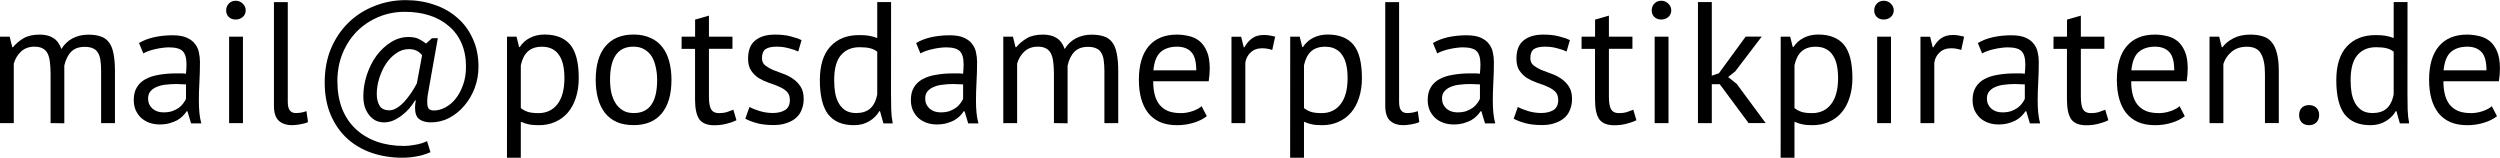
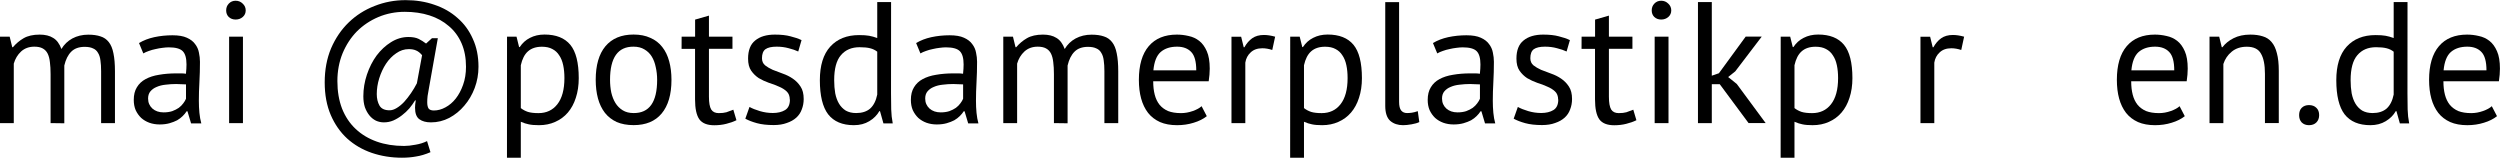
<svg xmlns="http://www.w3.org/2000/svg" xmlns:ns1="http://www.inkscape.org/namespaces/inkscape" xmlns:ns2="http://sodipodi.sourceforge.net/DTD/sodipodi-0.dtd" width="40.821mm" height="2.574mm" viewBox="0 0 40.821 2.574" version="1.1" id="svg8" ns1:version="0.92.1 r15371" ns2:docname="mail.svg">
  <defs id="defs2" />
  <ns2:namedview id="base" pagecolor="#ffffff" bordercolor="#666666" borderopacity="1.0" ns1:pageopacity="0.0" ns1:pageshadow="2" ns1:zoom="1.979899" ns1:cx="144.57586" ns1:cy="64.000755" ns1:document-units="mm" ns1:current-layer="layer1" showgrid="false" fit-margin-top="0" fit-margin-left="0" fit-margin-right="0" fit-margin-bottom="0" ns1:window-width="1920" ns1:window-height="1017" ns1:window-x="1912" ns1:window-y="-8" ns1:window-maximized="1" />
  <g ns1:label="Ebene 1" ns1:groupmode="layer" id="layer1" transform="translate(-36.409,-133.5)">
    <g style="font-style:normal;font-variant:normal;font-weight:normal;font-stretch:normal;font-size:2.822px;line-height:1.25;font-family:'PT Sans';-inkscape-font-specification:'PT Sans';letter-spacing:0px;word-spacing:0px;fill:#000000;fill-opacity:1;stroke:none;stroke-width:0.265" id="text4487">
      <path d="m 37.235,135.51 v -0.799 q 0,-0.113 -0.011,-0.195 -0.009,-0.085 -0.037,-0.141 -0.028,-0.056 -0.082,-0.085 -0.051,-0.028 -0.135,-0.028 -0.13,0 -0.217,0.079 -0.085,0.079 -0.119,0.198 v 0.971 H 36.409 v -1.411 h 0.158 l 0.042,0.172 h 0.011 q 0.076,-0.09 0.175,-0.147 0.102,-0.059 0.262,-0.059 0.135,0 0.22,0.054 0.087,0.051 0.135,0.181 0.065,-0.11 0.178,-0.172 0.116,-0.062 0.26,-0.062 0.119,0 0.2,0.028 0.082,0.025 0.135,0.093 0.054,0.068 0.076,0.183 0.025,0.116 0.025,0.294 v 0.847 h -0.226 v -0.849 q 0,-0.102 -0.011,-0.175 -0.009,-0.076 -0.04,-0.124 -0.028,-0.051 -0.082,-0.073 -0.051,-0.025 -0.135,-0.025 -0.141,0 -0.22,0.079 -0.079,0.079 -0.113,0.226 v 0.943 z" style="stroke-width:0.265" id="path4489" />
      <path d="m 38.679,134.203 q 0.107,-0.065 0.248,-0.096 0.144,-0.031 0.299,-0.031 0.147,0 0.234,0.04 0.09,0.04 0.135,0.104 0.048,0.062 0.062,0.138 0.017,0.076 0.017,0.152 0,0.169 -0.009,0.33 -0.009,0.161 -0.009,0.305 0,0.104 0.009,0.198 0.009,0.093 0.031,0.172 h -0.167 l -0.059,-0.198 h -0.014 q -0.025,0.04 -0.065,0.079 -0.037,0.037 -0.09,0.068 -0.054,0.028 -0.124,0.048 -0.071,0.02 -0.161,0.02 -0.09,0 -0.169,-0.028 -0.076,-0.028 -0.133,-0.079 -0.056,-0.054 -0.09,-0.127 -0.031,-0.073 -0.031,-0.167 0,-0.124 0.051,-0.206 0.051,-0.085 0.141,-0.133 0.093,-0.051 0.22,-0.071 0.13,-0.023 0.285,-0.023 0.04,0 0.076,0 0.04,0 0.079,0.006 0.009,-0.085 0.009,-0.152 0,-0.155 -0.062,-0.217 -0.062,-0.062 -0.226,-0.062 -0.048,0 -0.104,0.008 -0.054,0.006 -0.113,0.02 -0.056,0.011 -0.11,0.031 -0.051,0.017 -0.09,0.04 z m 0.401,1.132 q 0.079,0 0.141,-0.02 0.062,-0.023 0.107,-0.054 0.045,-0.034 0.073,-0.073 0.031,-0.04 0.045,-0.076 v -0.234 q -0.04,-0.003 -0.082,-0.003 -0.04,-0.003 -0.079,-0.003 -0.087,0 -0.172,0.011 -0.082,0.008 -0.147,0.037 -0.062,0.025 -0.102,0.073 -0.037,0.045 -0.037,0.116 0,0.099 0.071,0.164 0.071,0.062 0.181,0.062 z" style="stroke-width:0.265" id="path4491" />
      <path d="m 40.15,134.099 h 0.226 v 1.411 h -0.226 z m -0.048,-0.429 q 0,-0.065 0.042,-0.11 0.045,-0.048 0.113,-0.048 0.068,0 0.116,0.048 0.048,0.045 0.048,0.11 0,0.065 -0.048,0.107 -0.048,0.042 -0.116,0.042 -0.068,0 -0.113,-0.042 -0.042,-0.042 -0.042,-0.107 z" style="stroke-width:0.265" id="path4493" />
-       <path d="m 41.108,135.163 q 0,0.099 0.034,0.141 0.034,0.042 0.096,0.042 0.037,0 0.079,-0.006 0.042,-0.006 0.096,-0.025 l 0.025,0.178 q -0.045,0.023 -0.127,0.037 -0.079,0.014 -0.138,0.014 -0.127,0 -0.209,-0.07 -0.082,-0.073 -0.082,-0.246 v -1.693 h 0.226 z" style="stroke-width:0.265" id="path4495" />
      <path d="m 43.462,134.124 h 0.096 l -0.144,0.81 q -0.014,0.073 -0.023,0.133 -0.006,0.056 -0.006,0.102 0,0.07 0.023,0.104 0.025,0.031 0.085,0.031 0.096,0 0.189,-0.051 0.096,-0.051 0.169,-0.144 0.073,-0.093 0.119,-0.223 0.048,-0.133 0.048,-0.296 0,-0.217 -0.073,-0.384 -0.073,-0.167 -0.206,-0.279 -0.133,-0.116 -0.316,-0.175 -0.183,-0.059 -0.404,-0.059 -0.229,0 -0.432,0.085 -0.2,0.085 -0.35,0.234 -0.147,0.15 -0.234,0.358 -0.085,0.209 -0.085,0.454 0,0.251 0.076,0.449 0.079,0.198 0.223,0.333 0.144,0.135 0.344,0.206 0.2,0.071 0.446,0.071 0.082,0 0.186,-0.02 0.104,-0.017 0.189,-0.059 l 0.056,0.181 q -0.127,0.054 -0.234,0.07 -0.107,0.02 -0.231,0.02 -0.262,0 -0.494,-0.079 -0.229,-0.079 -0.401,-0.234 -0.169,-0.155 -0.268,-0.384 -0.099,-0.231 -0.099,-0.533 0,-0.308 0.104,-0.556 0.107,-0.248 0.288,-0.423 0.181,-0.175 0.421,-0.268 0.24,-0.096 0.508,-0.096 0.254,0 0.471,0.076 0.217,0.073 0.375,0.214 0.161,0.138 0.251,0.341 0.093,0.2 0.093,0.457 0,0.181 -0.062,0.347 -0.062,0.164 -0.169,0.288 -0.104,0.124 -0.246,0.2 -0.141,0.073 -0.299,0.073 -0.119,0 -0.189,-0.051 -0.071,-0.051 -0.071,-0.189 0,-0.025 0.003,-0.054 0.003,-0.031 0.009,-0.065 h -0.011 q -0.04,0.065 -0.093,0.13 -0.054,0.062 -0.121,0.113 -0.065,0.051 -0.141,0.085 -0.073,0.031 -0.155,0.031 -0.068,0 -0.13,-0.028 -0.062,-0.031 -0.107,-0.087 -0.045,-0.056 -0.073,-0.133 -0.025,-0.079 -0.025,-0.178 0,-0.181 0.059,-0.356 0.059,-0.175 0.158,-0.31 0.102,-0.135 0.234,-0.217 0.135,-0.085 0.285,-0.085 0.104,0 0.167,0.031 0.062,0.031 0.121,0.076 z m -0.161,0.277 q -0.048,-0.056 -0.096,-0.076 -0.048,-0.023 -0.121,-0.023 -0.11,0 -0.206,0.068 -0.096,0.065 -0.167,0.172 -0.068,0.104 -0.11,0.237 -0.04,0.13 -0.04,0.257 0,0.11 0.045,0.189 0.045,0.076 0.164,0.076 0.056,0 0.116,-0.037 0.062,-0.037 0.121,-0.099 0.059,-0.065 0.113,-0.144 0.054,-0.079 0.096,-0.161 z" style="stroke-width:0.265" id="path4497" />
      <path d="m 44.688,134.099 h 0.155 l 0.042,0.169 h 0.011 q 0.065,-0.099 0.167,-0.15 0.104,-0.054 0.237,-0.054 0.282,0 0.421,0.167 0.138,0.167 0.138,0.545 0,0.178 -0.048,0.322 -0.045,0.141 -0.13,0.24 -0.085,0.099 -0.206,0.152 -0.119,0.054 -0.265,0.054 -0.104,0 -0.167,-0.014 -0.059,-0.011 -0.13,-0.042 v 0.587 h -0.226 z m 0.57,0.164 q -0.144,0 -0.229,0.076 -0.082,0.073 -0.116,0.226 v 0.7 q 0.051,0.04 0.116,0.062 0.065,0.02 0.172,0.02 0.195,0 0.308,-0.144 0.116,-0.147 0.116,-0.429 0,-0.116 -0.02,-0.209 -0.02,-0.096 -0.065,-0.161 -0.042,-0.068 -0.113,-0.104 -0.068,-0.037 -0.169,-0.037 z" style="stroke-width:0.265" id="path4499" />
      <path d="m 46.136,134.804 q 0,-0.358 0.158,-0.548 0.161,-0.192 0.46,-0.192 0.158,0 0.274,0.054 0.119,0.051 0.195,0.15 0.076,0.096 0.113,0.234 0.037,0.135 0.037,0.302 0,0.358 -0.161,0.55 -0.158,0.189 -0.457,0.189 -0.158,0 -0.277,-0.051 -0.116,-0.054 -0.192,-0.15 -0.076,-0.099 -0.113,-0.234 -0.037,-0.138 -0.037,-0.305 z m 0.234,0 q 0,0.107 0.02,0.206 0.023,0.099 0.068,0.172 0.045,0.073 0.119,0.119 0.073,0.045 0.178,0.045 0.384,0.003 0.384,-0.542 0,-0.11 -0.023,-0.209 -0.02,-0.099 -0.065,-0.172 -0.045,-0.073 -0.119,-0.116 -0.073,-0.045 -0.178,-0.045 -0.384,-0.003 -0.384,0.542 z" style="stroke-width:0.265" id="path4501" />
      <path d="m 47.539,134.099 h 0.22 v -0.279 l 0.226,-0.065 v 0.344 h 0.384 v 0.198 h -0.384 v 0.782 q 0,0.147 0.037,0.209 0.037,0.059 0.124,0.059 0.073,0 0.124,-0.014 0.051,-0.017 0.113,-0.042 l 0.051,0.172 q -0.076,0.037 -0.167,0.059 -0.09,0.023 -0.195,0.023 -0.172,0 -0.243,-0.096 -0.071,-0.099 -0.071,-0.327 v -0.824 h -0.22 z" style="stroke-width:0.265" id="path4503" />
      <path d="m 49.305,135.126 q 0,-0.085 -0.051,-0.133 -0.051,-0.048 -0.127,-0.079 -0.073,-0.034 -0.164,-0.062 -0.087,-0.031 -0.164,-0.076 -0.073,-0.048 -0.124,-0.121 -0.051,-0.073 -0.051,-0.198 0,-0.203 0.116,-0.296 0.116,-0.096 0.322,-0.096 0.152,0 0.254,0.028 0.104,0.025 0.181,0.062 l -0.054,0.186 q -0.065,-0.031 -0.158,-0.054 -0.09,-0.025 -0.195,-0.025 -0.124,0 -0.183,0.042 -0.056,0.042 -0.056,0.147 0,0.073 0.051,0.116 0.051,0.04 0.124,0.073 0.076,0.031 0.164,0.062 0.09,0.031 0.164,0.082 0.076,0.051 0.127,0.13 0.051,0.076 0.051,0.203 0,0.09 -0.031,0.169 -0.028,0.079 -0.09,0.135 -0.062,0.056 -0.155,0.087 -0.09,0.034 -0.214,0.034 -0.161,0 -0.274,-0.031 -0.113,-0.031 -0.189,-0.073 l 0.068,-0.192 q 0.065,0.037 0.169,0.068 0.104,0.031 0.212,0.031 0.121,0 0.2,-0.048 0.079,-0.048 0.079,-0.172 z" style="stroke-width:0.265" id="path4505" />
      <path d="m 50.958,135.024 q 0,0.144 0.003,0.262 0.003,0.116 0.025,0.229 h -0.152 l -0.056,-0.2 h -0.011 q -0.056,0.099 -0.164,0.164 -0.107,0.065 -0.251,0.065 -0.282,0 -0.421,-0.178 -0.135,-0.178 -0.135,-0.556 0,-0.361 0.169,-0.548 0.172,-0.189 0.471,-0.189 0.104,0 0.164,0.011 0.062,0.011 0.133,0.037 v -0.587 h 0.226 z m -0.57,0.322 q 0.144,0 0.229,-0.073 0.085,-0.076 0.116,-0.229 v -0.7 q -0.051,-0.04 -0.116,-0.056 -0.065,-0.017 -0.172,-0.017 -0.195,0 -0.305,0.13 -0.11,0.127 -0.11,0.409 0,0.116 0.017,0.214 0.02,0.099 0.062,0.169 0.042,0.07 0.11,0.113 0.071,0.04 0.169,0.04 z" style="stroke-width:0.265" id="path4507" />
      <path d="m 51.368,134.203 q 0.107,-0.065 0.248,-0.096 0.144,-0.031 0.299,-0.031 0.147,0 0.234,0.04 0.09,0.04 0.135,0.104 0.048,0.062 0.062,0.138 0.017,0.076 0.017,0.152 0,0.169 -0.009,0.33 -0.009,0.161 -0.009,0.305 0,0.104 0.009,0.198 0.009,0.093 0.031,0.172 h -0.167 l -0.059,-0.198 h -0.014 q -0.025,0.04 -0.065,0.079 -0.037,0.037 -0.09,0.068 -0.054,0.028 -0.124,0.048 -0.071,0.02 -0.161,0.02 -0.09,0 -0.169,-0.028 -0.076,-0.028 -0.133,-0.079 -0.056,-0.054 -0.09,-0.127 -0.031,-0.073 -0.031,-0.167 0,-0.124 0.051,-0.206 0.051,-0.085 0.141,-0.133 0.093,-0.051 0.22,-0.071 0.13,-0.023 0.285,-0.023 0.04,0 0.076,0 0.04,0 0.079,0.006 0.009,-0.085 0.009,-0.152 0,-0.155 -0.062,-0.217 -0.062,-0.062 -0.226,-0.062 -0.048,0 -0.104,0.008 -0.054,0.006 -0.113,0.02 -0.056,0.011 -0.11,0.031 -0.051,0.017 -0.09,0.04 z m 0.401,1.132 q 0.079,0 0.141,-0.02 0.062,-0.023 0.107,-0.054 0.045,-0.034 0.073,-0.073 0.031,-0.04 0.045,-0.076 v -0.234 q -0.04,-0.003 -0.082,-0.003 -0.04,-0.003 -0.079,-0.003 -0.087,0 -0.172,0.011 -0.082,0.008 -0.147,0.037 -0.062,0.025 -0.102,0.073 -0.037,0.045 -0.037,0.116 0,0.099 0.071,0.164 0.071,0.062 0.181,0.062 z" style="stroke-width:0.265" id="path4509" />
      <path d="m 53.618,135.51 v -0.799 q 0,-0.113 -0.011,-0.195 -0.009,-0.085 -0.037,-0.141 -0.028,-0.056 -0.082,-0.085 -0.051,-0.028 -0.135,-0.028 -0.13,0 -0.217,0.079 -0.085,0.079 -0.119,0.198 v 0.971 h -0.226 v -1.411 h 0.158 l 0.042,0.172 h 0.011 q 0.076,-0.09 0.175,-0.147 0.102,-0.059 0.262,-0.059 0.135,0 0.22,0.054 0.087,0.051 0.135,0.181 0.065,-0.11 0.178,-0.172 0.116,-0.062 0.26,-0.062 0.119,0 0.2,0.028 0.082,0.025 0.135,0.093 0.054,0.068 0.076,0.183 0.025,0.116 0.025,0.294 v 0.847 h -0.226 v -0.849 q 0,-0.102 -0.011,-0.175 -0.009,-0.076 -0.04,-0.124 -0.028,-0.051 -0.082,-0.073 -0.051,-0.025 -0.135,-0.025 -0.141,0 -0.22,0.079 -0.079,0.079 -0.113,0.226 v 0.943 z" style="stroke-width:0.265" id="path4511" />
      <path d="m 56.114,135.397 q -0.085,0.068 -0.214,0.107 -0.127,0.04 -0.271,0.04 -0.161,0 -0.279,-0.051 -0.119,-0.054 -0.195,-0.15 -0.076,-0.099 -0.113,-0.234 -0.037,-0.135 -0.037,-0.305 0,-0.361 0.161,-0.55 0.161,-0.189 0.46,-0.189 0.096,0 0.192,0.023 0.096,0.02 0.172,0.079 0.076,0.059 0.124,0.169 0.048,0.107 0.048,0.285 0,0.093 -0.017,0.206 h -0.906 q 0,0.124 0.025,0.22 0.025,0.096 0.079,0.164 0.054,0.065 0.138,0.102 0.087,0.034 0.212,0.034 0.096,0 0.192,-0.034 0.096,-0.034 0.144,-0.079 z m -0.485,-1.135 q -0.167,0 -0.268,0.087 -0.099,0.087 -0.119,0.299 h 0.7 q 0,-0.214 -0.082,-0.299 -0.082,-0.087 -0.231,-0.087 z" style="stroke-width:0.265" id="path4513" />
      <path d="m 57.183,134.316 q -0.085,-0.028 -0.161,-0.028 -0.121,0 -0.192,0.068 -0.071,0.065 -0.087,0.167 v 0.988 h -0.226 v -1.411 h 0.158 l 0.042,0.172 h 0.011 q 0.054,-0.096 0.127,-0.147 0.076,-0.054 0.192,-0.054 0.082,0 0.183,0.028 z" style="stroke-width:0.265" id="path4515" />
      <path d="M 57.476,134.099 H 57.631 l 0.042,0.169 h 0.011 q 0.065,-0.099 0.167,-0.15 0.104,-0.054 0.237,-0.054 0.282,0 0.421,0.167 0.138,0.167 0.138,0.545 0,0.178 -0.048,0.322 -0.045,0.141 -0.13,0.24 -0.085,0.099 -0.206,0.152 -0.119,0.054 -0.265,0.054 -0.104,0 -0.167,-0.014 -0.059,-0.011 -0.13,-0.042 v 0.587 h -0.226 z m 0.57,0.164 q -0.144,0 -0.229,0.076 -0.082,0.073 -0.116,0.226 v 0.7 q 0.051,0.04 0.116,0.062 0.065,0.02 0.172,0.02 0.195,0 0.308,-0.144 0.116,-0.147 0.116,-0.429 0,-0.116 -0.02,-0.209 -0.02,-0.096 -0.065,-0.161 -0.042,-0.068 -0.113,-0.104 -0.068,-0.037 -0.169,-0.037 z" style="stroke-width:0.265" id="path4517" />
      <path d="m 59.254,135.163 q 0,0.099 0.034,0.141 0.034,0.042 0.096,0.042 0.037,0 0.079,-0.006 0.042,-0.006 0.096,-0.025 l 0.025,0.178 q -0.045,0.023 -0.127,0.037 -0.079,0.014 -0.138,0.014 -0.127,0 -0.209,-0.07 -0.082,-0.073 -0.082,-0.246 v -1.693 h 0.226 z" style="stroke-width:0.265" id="path4519" />
      <path d="m 59.807,134.203 q 0.107,-0.065 0.248,-0.096 0.144,-0.031 0.299,-0.031 0.147,0 0.234,0.04 0.09,0.04 0.135,0.104 0.048,0.062 0.062,0.138 0.017,0.076 0.017,0.152 0,0.169 -0.009,0.33 -0.009,0.161 -0.009,0.305 0,0.104 0.009,0.198 0.009,0.093 0.031,0.172 h -0.167 l -0.059,-0.198 h -0.014 q -0.025,0.04 -0.065,0.079 -0.037,0.037 -0.09,0.068 -0.054,0.028 -0.124,0.048 -0.071,0.02 -0.161,0.02 -0.09,0 -0.169,-0.028 -0.076,-0.028 -0.133,-0.079 -0.056,-0.054 -0.09,-0.127 -0.031,-0.073 -0.031,-0.167 0,-0.124 0.051,-0.206 0.051,-0.085 0.141,-0.133 0.093,-0.051 0.22,-0.071 0.13,-0.023 0.285,-0.023 0.04,0 0.076,0 0.04,0 0.079,0.006 0.009,-0.085 0.009,-0.152 0,-0.155 -0.062,-0.217 -0.062,-0.062 -0.226,-0.062 -0.048,0 -0.104,0.008 -0.054,0.006 -0.113,0.02 -0.056,0.011 -0.11,0.031 -0.051,0.017 -0.09,0.04 z m 0.401,1.132 q 0.079,0 0.141,-0.02 0.062,-0.023 0.107,-0.054 0.045,-0.034 0.073,-0.073 0.031,-0.04 0.045,-0.076 v -0.234 q -0.04,-0.003 -0.082,-0.003 -0.04,-0.003 -0.079,-0.003 -0.087,0 -0.172,0.011 -0.082,0.008 -0.147,0.037 -0.062,0.025 -0.102,0.073 -0.037,0.045 -0.037,0.116 0,0.099 0.071,0.164 0.071,0.062 0.181,0.062 z" style="stroke-width:0.265" id="path4521" />
      <path d="m 61.851,135.126 q 0,-0.085 -0.051,-0.133 -0.051,-0.048 -0.127,-0.079 -0.073,-0.034 -0.164,-0.062 -0.087,-0.031 -0.164,-0.076 -0.073,-0.048 -0.124,-0.121 -0.051,-0.073 -0.051,-0.198 0,-0.203 0.116,-0.296 0.116,-0.096 0.322,-0.096 0.152,0 0.254,0.028 0.104,0.025 0.181,0.062 l -0.054,0.186 q -0.065,-0.031 -0.158,-0.054 -0.09,-0.025 -0.195,-0.025 -0.124,0 -0.183,0.042 -0.056,0.042 -0.056,0.147 0,0.073 0.051,0.116 0.051,0.04 0.124,0.073 0.076,0.031 0.164,0.062 0.09,0.031 0.164,0.082 0.076,0.051 0.127,0.13 0.051,0.076 0.051,0.203 0,0.09 -0.031,0.169 -0.028,0.079 -0.09,0.135 -0.062,0.056 -0.155,0.087 -0.09,0.034 -0.214,0.034 -0.161,0 -0.274,-0.031 -0.113,-0.031 -0.189,-0.073 l 0.068,-0.192 q 0.065,0.037 0.169,0.068 0.104,0.031 0.212,0.031 0.121,0 0.2,-0.048 0.079,-0.048 0.079,-0.172 z" style="stroke-width:0.265" id="path4523" />
      <path d="m 62.234,134.099 h 0.22 v -0.279 l 0.226,-0.065 v 0.344 h 0.384 v 0.198 h -0.384 v 0.782 q 0,0.147 0.037,0.209 0.037,0.059 0.124,0.059 0.073,0 0.124,-0.014 0.051,-0.017 0.113,-0.042 l 0.051,0.172 q -0.076,0.037 -0.167,0.059 -0.09,0.023 -0.195,0.023 -0.172,0 -0.243,-0.096 -0.071,-0.099 -0.071,-0.327 v -0.824 h -0.22 z" style="stroke-width:0.265" id="path4525" />
      <path d="m 63.427,134.099 h 0.226 v 1.411 h -0.226 z m -0.048,-0.429 q 0,-0.065 0.042,-0.11 0.045,-0.048 0.113,-0.048 0.068,0 0.116,0.048 0.048,0.045 0.048,0.11 0,0.065 -0.048,0.107 -0.048,0.042 -0.116,0.042 -0.068,0 -0.113,-0.042 -0.042,-0.042 -0.042,-0.107 z" style="stroke-width:0.265" id="path4527" />
      <path d="m 64.49,134.875 h -0.13 v 0.635 h -0.226 v -1.976 h 0.226 v 1.202 l 0.116,-0.04 0.437,-0.598 h 0.262 l -0.432,0.567 -0.116,0.093 0.141,0.113 0.471,0.638 h -0.279 z" style="stroke-width:0.265" id="path4529" />
      <path d="m 65.485,134.099 h 0.155 l 0.042,0.169 h 0.011 q 0.065,-0.099 0.167,-0.15 0.104,-0.054 0.237,-0.054 0.282,0 0.421,0.167 0.138,0.167 0.138,0.545 0,0.178 -0.048,0.322 -0.045,0.141 -0.13,0.24 -0.085,0.099 -0.206,0.152 -0.119,0.054 -0.265,0.054 -0.104,0 -0.167,-0.014 -0.059,-0.011 -0.13,-0.042 v 0.587 h -0.226 z m 0.57,0.164 q -0.144,0 -0.229,0.076 -0.082,0.073 -0.116,0.226 v 0.7 q 0.051,0.04 0.116,0.062 0.065,0.02 0.172,0.02 0.195,0 0.308,-0.144 0.116,-0.147 0.116,-0.429 0,-0.116 -0.02,-0.209 -0.02,-0.096 -0.065,-0.161 -0.042,-0.068 -0.113,-0.104 -0.068,-0.037 -0.169,-0.037 z" style="stroke-width:0.265" id="path4531" />
-       <path d="m 67.06,134.099 h 0.226 v 1.411 H 67.06 Z m -0.048,-0.429 q 0,-0.065 0.042,-0.11 0.045,-0.048 0.113,-0.048 0.068,0 0.116,0.048 0.048,0.045 0.048,0.11 0,0.065 -0.048,0.107 -0.048,0.042 -0.116,0.042 -0.068,0 -0.113,-0.042 -0.042,-0.042 -0.042,-0.107 z" style="stroke-width:0.265" id="path4533" />
      <path d="m 68.433,134.316 q -0.085,-0.028 -0.161,-0.028 -0.121,0 -0.192,0.068 -0.071,0.065 -0.087,0.167 v 0.988 h -0.226 v -1.411 h 0.158 l 0.042,0.172 h 0.011 q 0.054,-0.096 0.127,-0.147 0.076,-0.054 0.192,-0.054 0.082,0 0.183,0.028 z" style="stroke-width:0.265" id="path4535" />
-       <path d="m 68.704,134.203 q 0.107,-0.065 0.248,-0.096 0.144,-0.031 0.299,-0.031 0.147,0 0.234,0.04 0.09,0.04 0.135,0.104 0.048,0.062 0.062,0.138 0.017,0.076 0.017,0.152 0,0.169 -0.009,0.33 -0.009,0.161 -0.009,0.305 0,0.104 0.009,0.198 0.009,0.093 0.031,0.172 h -0.167 l -0.059,-0.198 h -0.014 q -0.025,0.04 -0.065,0.079 -0.037,0.037 -0.09,0.068 -0.054,0.028 -0.124,0.048 -0.071,0.02 -0.161,0.02 -0.09,0 -0.169,-0.028 -0.076,-0.028 -0.133,-0.079 -0.056,-0.054 -0.09,-0.127 -0.031,-0.073 -0.031,-0.167 0,-0.124 0.051,-0.206 0.051,-0.085 0.141,-0.133 0.093,-0.051 0.22,-0.071 0.13,-0.023 0.285,-0.023 0.04,0 0.076,0 0.04,0 0.079,0.006 0.009,-0.085 0.009,-0.152 0,-0.155 -0.062,-0.217 -0.062,-0.062 -0.226,-0.062 -0.048,0 -0.104,0.008 -0.054,0.006 -0.113,0.02 -0.056,0.011 -0.11,0.031 -0.051,0.017 -0.09,0.04 z m 0.401,1.132 q 0.079,0 0.141,-0.02 0.062,-0.023 0.107,-0.054 0.045,-0.034 0.073,-0.073 0.031,-0.04 0.045,-0.076 v -0.234 q -0.04,-0.003 -0.082,-0.003 -0.04,-0.003 -0.079,-0.003 -0.087,0 -0.172,0.011 -0.082,0.008 -0.147,0.037 -0.062,0.025 -0.102,0.073 -0.037,0.045 -0.037,0.116 0,0.099 0.071,0.164 0.071,0.062 0.181,0.062 z" style="stroke-width:0.265" id="path4537" />
-       <path d="m 69.94,134.099 h 0.22 v -0.279 l 0.226,-0.065 v 0.344 h 0.384 v 0.198 h -0.384 v 0.782 q 0,0.147 0.037,0.209 0.037,0.059 0.124,0.059 0.073,0 0.124,-0.014 0.051,-0.017 0.113,-0.042 l 0.051,0.172 q -0.076,0.037 -0.167,0.059 -0.09,0.023 -0.195,0.023 -0.172,0 -0.243,-0.096 -0.071,-0.099 -0.071,-0.327 v -0.824 h -0.22 z" style="stroke-width:0.265" id="path4539" />
      <path d="m 72.083,135.397 q -0.085,0.068 -0.214,0.107 -0.127,0.04 -0.271,0.04 -0.161,0 -0.279,-0.051 -0.119,-0.054 -0.195,-0.15 -0.076,-0.099 -0.113,-0.234 -0.037,-0.135 -0.037,-0.305 0,-0.361 0.161,-0.55 0.161,-0.189 0.46,-0.189 0.096,0 0.192,0.023 0.096,0.02 0.172,0.079 0.076,0.059 0.124,0.169 0.048,0.107 0.048,0.285 0,0.093 -0.017,0.206 h -0.906 q 0,0.124 0.025,0.22 0.025,0.096 0.079,0.164 0.054,0.065 0.138,0.102 0.087,0.034 0.212,0.034 0.096,0 0.192,-0.034 0.096,-0.034 0.144,-0.079 z m -0.485,-1.135 q -0.167,0 -0.268,0.087 -0.099,0.087 -0.119,0.299 h 0.7 q 0,-0.214 -0.082,-0.299 -0.082,-0.087 -0.231,-0.087 z" style="stroke-width:0.265" id="path4541" />
      <path d="m 73.392,135.51 v -0.804 q 0,-0.22 -0.065,-0.33 -0.062,-0.113 -0.231,-0.113 -0.15,0 -0.248,0.082 -0.096,0.079 -0.135,0.2 v 0.965 h -0.226 v -1.411 h 0.158 l 0.042,0.172 h 0.011 q 0.068,-0.09 0.181,-0.147 0.116,-0.059 0.274,-0.059 0.116,0 0.203,0.028 0.087,0.025 0.144,0.093 0.059,0.068 0.087,0.183 0.031,0.113 0.031,0.288 v 0.852 z" style="stroke-width:0.265" id="path4543" />
      <path d="m 73.95,135.38 q 0,-0.076 0.042,-0.119 0.045,-0.045 0.119,-0.045 0.076,0 0.121,0.045 0.045,0.042 0.045,0.119 0,0.073 -0.045,0.119 -0.045,0.045 -0.121,0.045 -0.073,0 -0.119,-0.045 -0.042,-0.045 -0.042,-0.119 z" style="stroke-width:0.265" id="path4545" />
      <path d="m 75.719,135.024 q 0,0.144 0.003,0.262 0.003,0.116 0.025,0.229 h -0.152 l -0.056,-0.2 h -0.011 q -0.056,0.099 -0.164,0.164 -0.107,0.065 -0.251,0.065 -0.282,0 -0.421,-0.178 -0.135,-0.178 -0.135,-0.556 0,-0.361 0.169,-0.548 0.172,-0.189 0.471,-0.189 0.104,0 0.164,0.011 0.062,0.011 0.133,0.037 v -0.587 h 0.226 z m -0.57,0.322 q 0.144,0 0.229,-0.073 0.085,-0.076 0.116,-0.229 v -0.7 q -0.051,-0.04 -0.116,-0.056 -0.065,-0.017 -0.172,-0.017 -0.195,0 -0.305,0.13 -0.11,0.127 -0.11,0.409 0,0.116 0.017,0.214 0.02,0.099 0.062,0.169 0.042,0.07 0.11,0.113 0.071,0.04 0.169,0.04 z" style="stroke-width:0.265" id="path4547" />
      <path d="m 77.181,135.397 q -0.085,0.068 -0.214,0.107 -0.127,0.04 -0.271,0.04 -0.161,0 -0.279,-0.051 -0.119,-0.054 -0.195,-0.15 -0.076,-0.099 -0.113,-0.234 -0.037,-0.135 -0.037,-0.305 0,-0.361 0.161,-0.55 0.161,-0.189 0.46,-0.189 0.096,0 0.192,0.023 0.096,0.02 0.172,0.079 0.076,0.059 0.124,0.169 0.048,0.107 0.048,0.285 0,0.093 -0.017,0.206 h -0.906 q 0,0.124 0.025,0.22 0.025,0.096 0.079,0.164 0.054,0.065 0.138,0.102 0.087,0.034 0.212,0.034 0.096,0 0.192,-0.034 0.096,-0.034 0.144,-0.079 z m -0.485,-1.135 q -0.167,0 -0.268,0.087 -0.099,0.087 -0.119,0.299 h 0.7 q 0,-0.214 -0.082,-0.299 -0.082,-0.087 -0.231,-0.087 z" style="stroke-width:0.265" id="path4549" />
    </g>
  </g>
</svg>